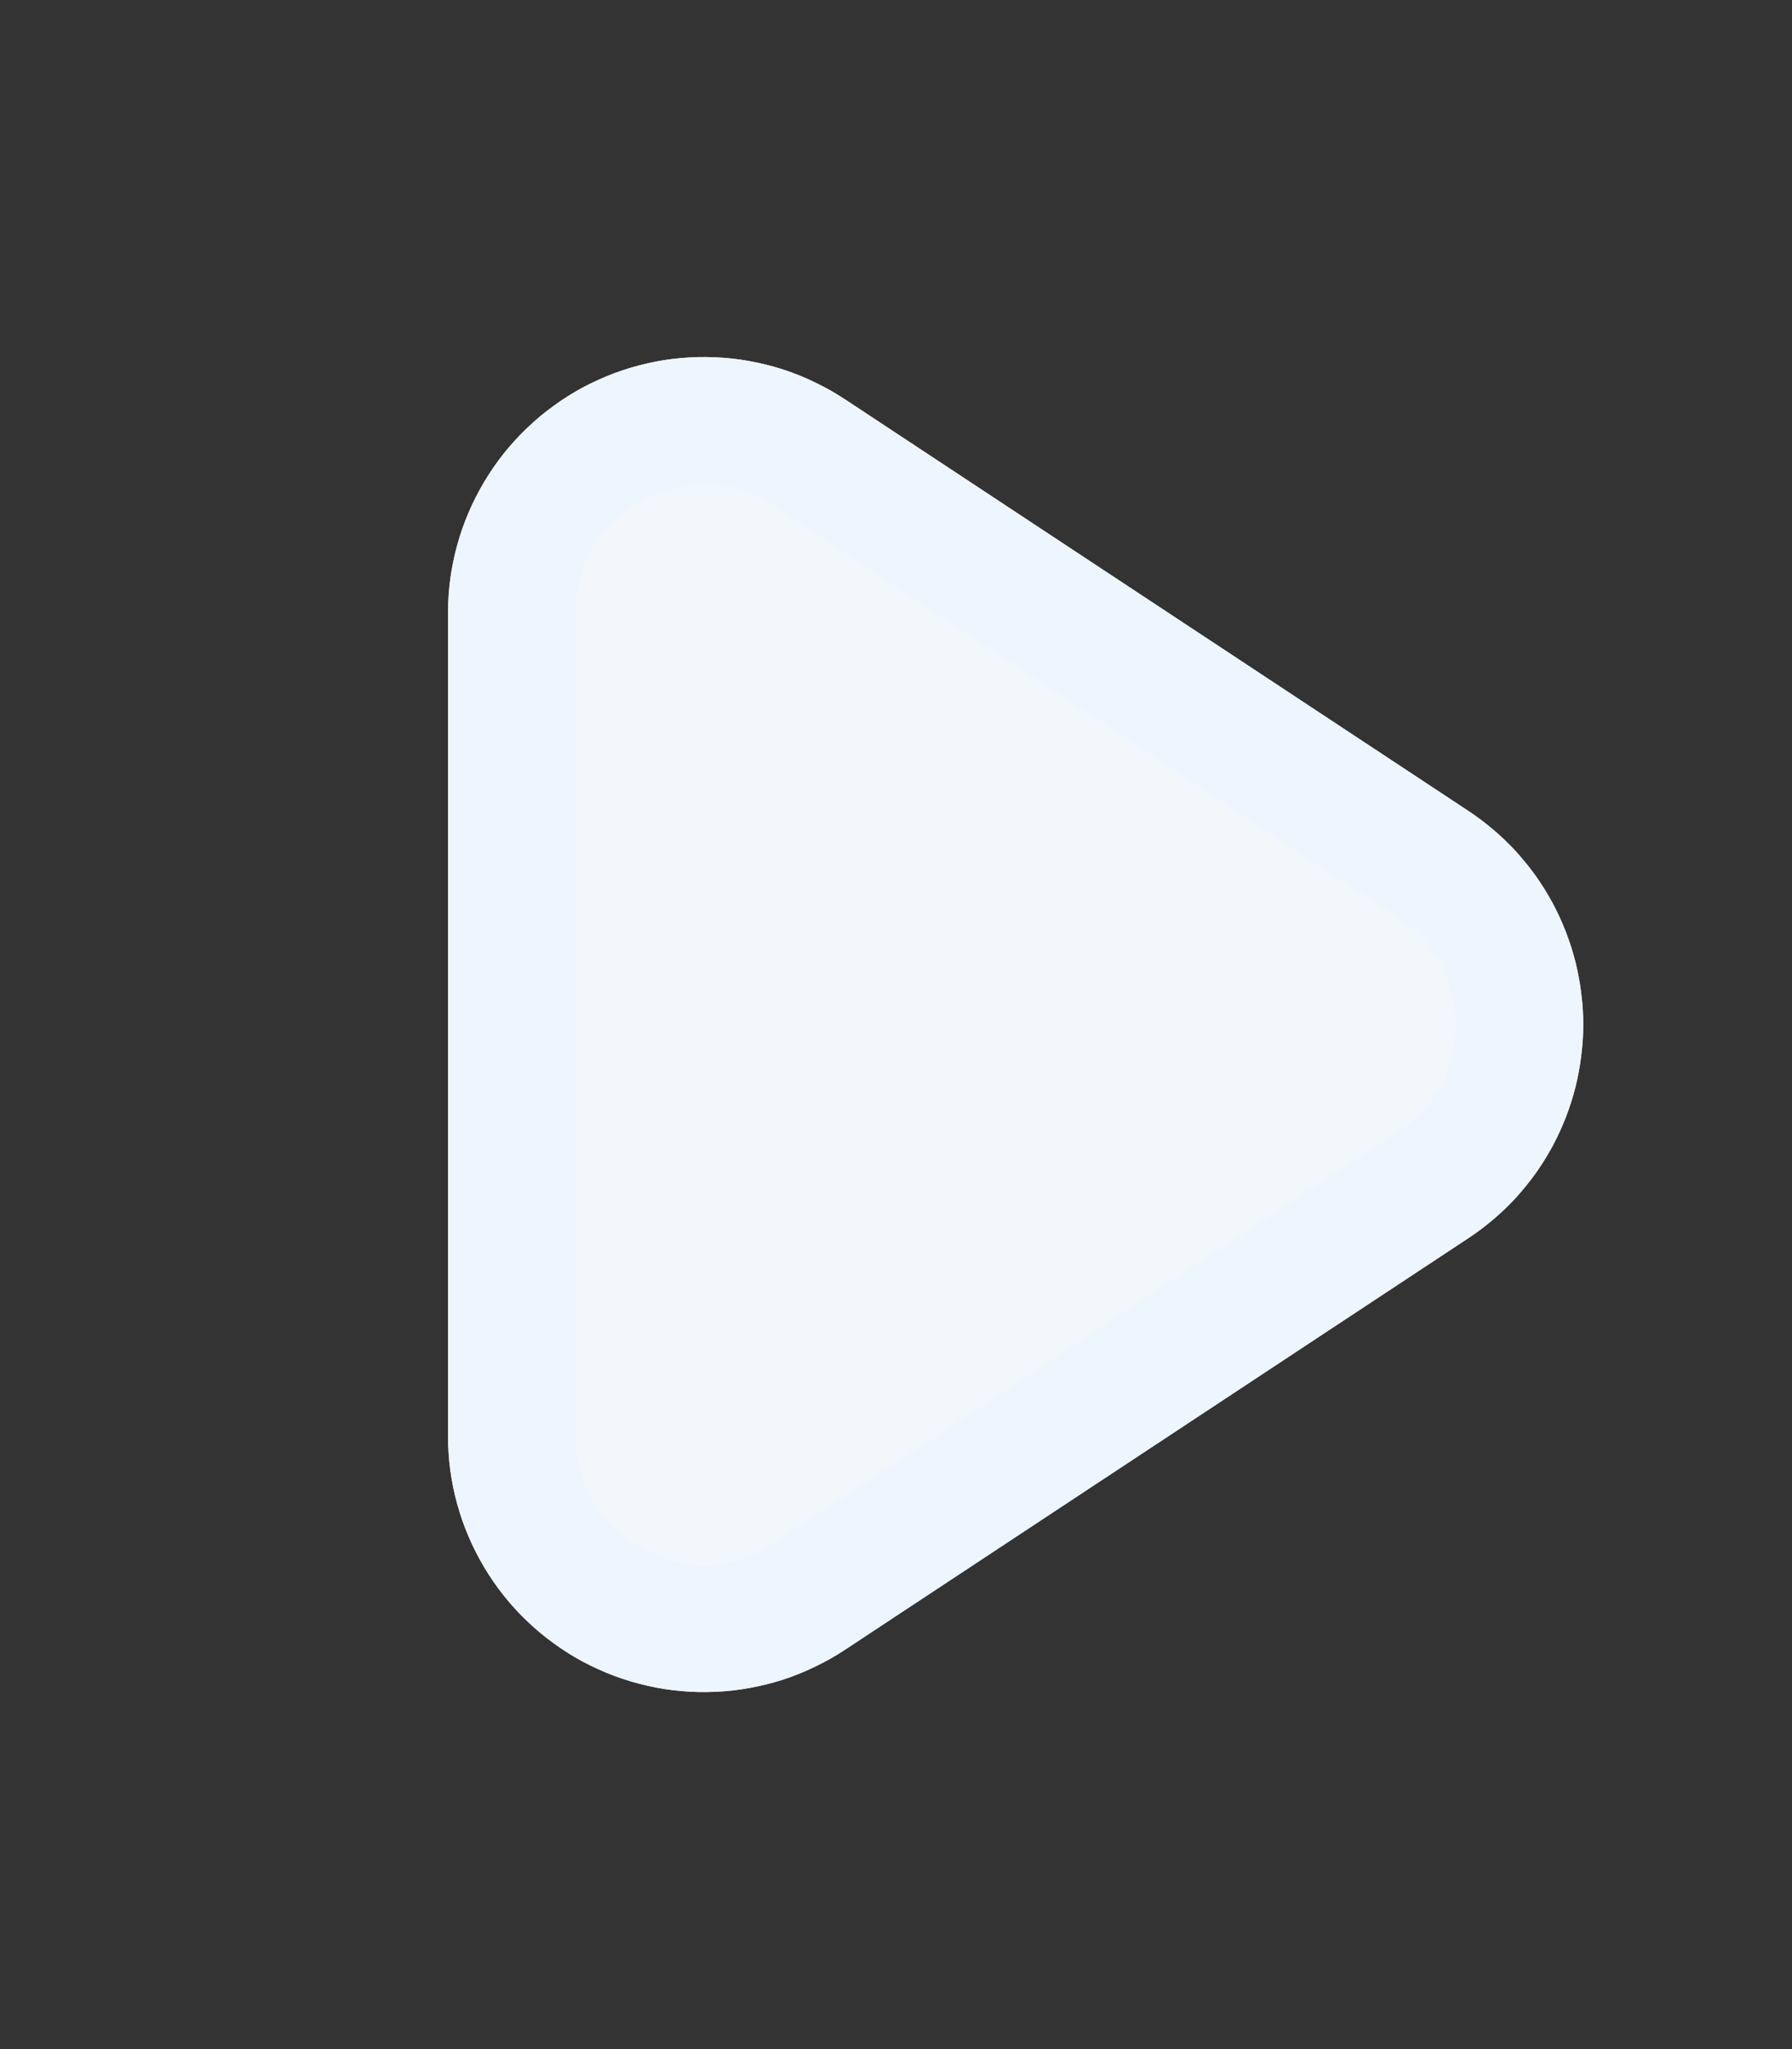
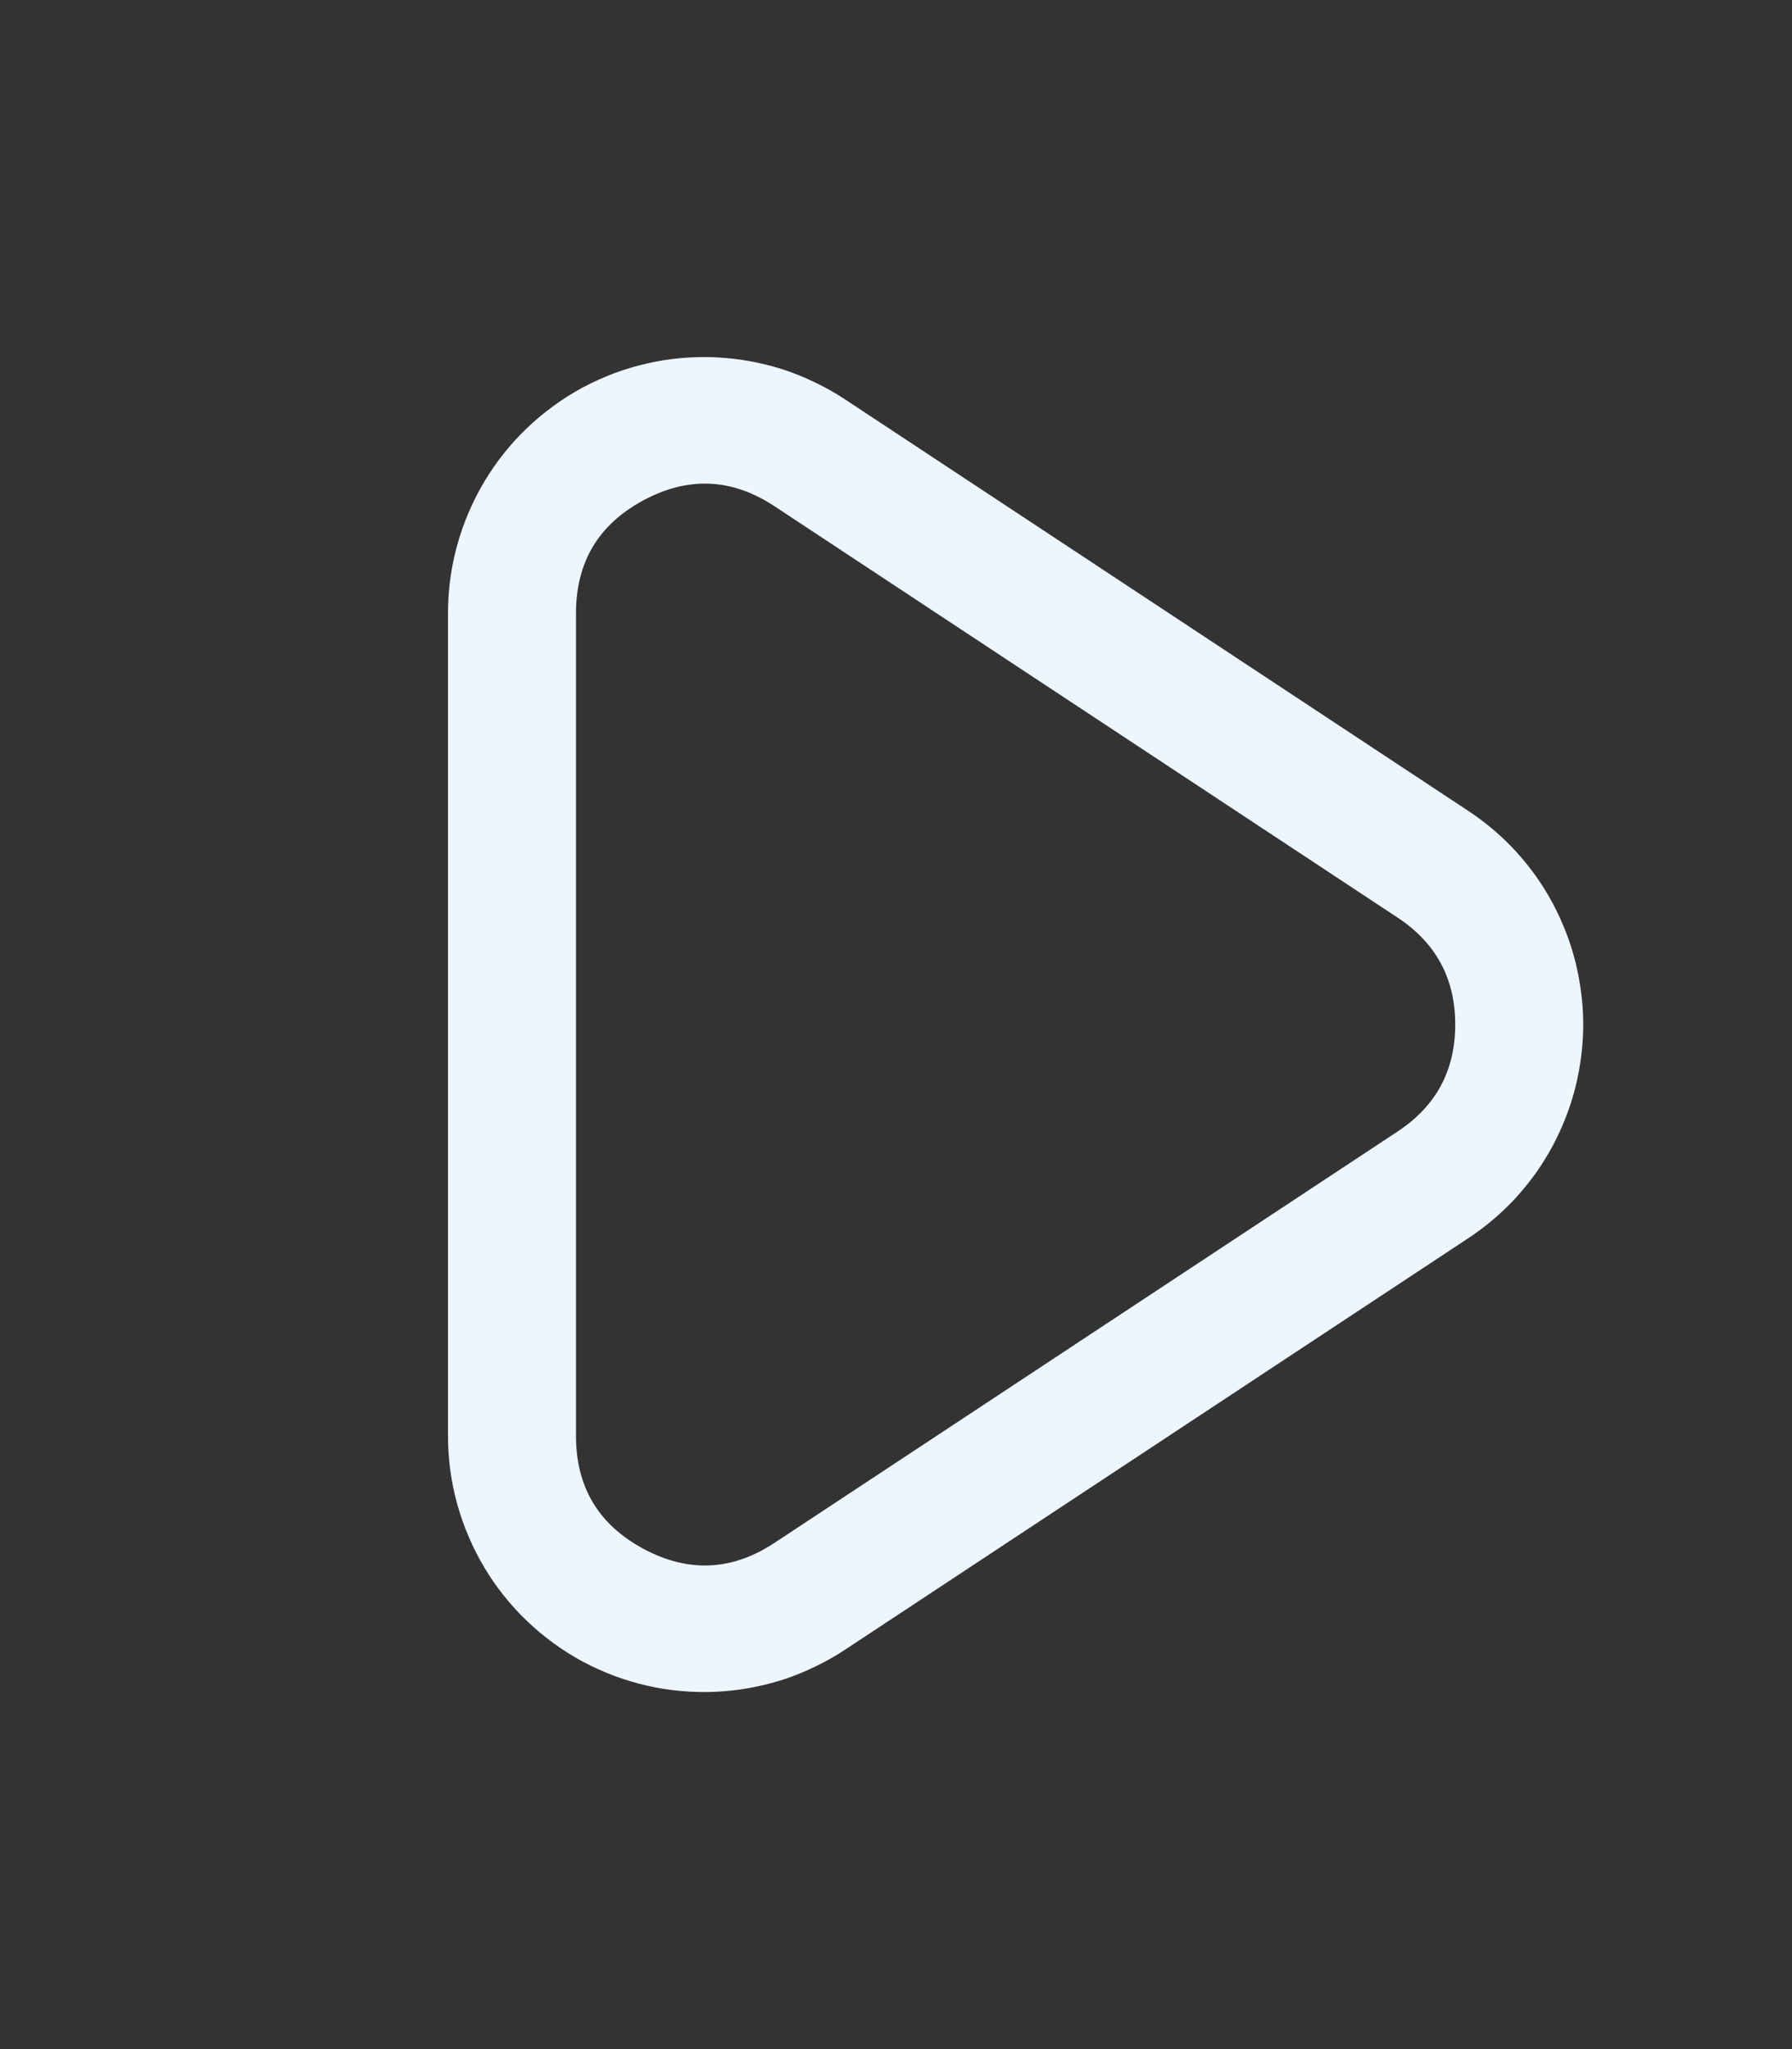
<svg xmlns="http://www.w3.org/2000/svg" fill="none" version="1.1" width="14" height="16" viewBox="0 0 14 16">
  <rect x="0" y="0" width="14" height="16" fill="#333333" stroke="none" />
  <g transform="matrix(0,1,-1,0,14,-14)">
-     <path d="M26.882,7.399Q26.919,7.455,26.952,7.513Q26.985,7.572,27.014,7.633Q27.044,7.693,27.069,7.756Q27.094,7.818,27.115,7.882Q27.135,7.946,27.152,8.012Q27.168,8.077,27.18,8.143Q27.192,8.209,27.2,8.276Q27.207,8.343,27.21,8.411Q27.213,8.478,27.212,8.545Q27.21,8.612,27.204,8.68Q27.198,8.747,27.188,8.813Q27.177,8.88,27.162,8.945Q27.147,9.011,27.128,9.075Q27.108,9.14,27.085,9.203Q27.061,9.266,27.033,9.327Q27.005,9.389,26.974,9.448Q26.942,9.507,26.906,9.564Q26.87,9.621,26.83,9.676Q26.791,9.73,26.748,9.782Q26.704,9.834,26.658,9.882Q26.611,9.931,26.562,9.976Q26.512,10.022,26.459,10.064Q26.407,10.106,26.351,10.144Q26.296,10.182,26.238,10.217Q26.18,10.251,26.12,10.282Q26.06,10.313,25.998,10.339Q25.936,10.366,25.873,10.388Q25.809,10.41,25.744,10.428Q25.68,10.446,25.614,10.459Q25.548,10.473,25.481,10.482Q25.414,10.491,25.347,10.495Q25.28,10.5,25.212,10.5L18.788,10.5Q18.72,10.5,18.653,10.495Q18.586,10.491,18.519,10.482Q18.452,10.473,18.386,10.459Q18.32,10.446,18.256,10.428Q18.191,10.41,18.127,10.388Q18.064,10.366,18.002,10.339Q17.94,10.313,17.88,10.282Q17.82,10.251,17.762,10.217Q17.704,10.182,17.649,10.144Q17.593,10.106,17.541,10.064Q17.488,10.022,17.438,9.976Q17.389,9.931,17.342,9.882Q17.296,9.834,17.252,9.782Q17.209,9.73,17.17,9.676Q17.13,9.621,17.094,9.564Q17.058,9.507,17.026,9.448Q16.995,9.389,16.967,9.327Q16.939,9.266,16.915,9.203Q16.892,9.14,16.872,9.075Q16.853,9.011,16.838,8.945Q16.823,8.88,16.812,8.813Q16.802,8.747,16.796,8.68Q16.79,8.612,16.788,8.545Q16.787,8.478,16.79,8.411Q16.793,8.343,16.8,8.276Q16.808,8.209,16.82,8.143Q16.832,8.077,16.848,8.012Q16.865,7.946,16.885,7.882Q16.906,7.818,16.931,7.756Q16.956,7.693,16.986,7.633Q17.015,7.572,17.048,7.513Q17.081,7.455,17.118,7.399L20.331,2.53Q20.365,2.478,20.402,2.429Q20.439,2.38,20.479,2.333Q20.519,2.286,20.562,2.241Q20.605,2.197,20.65,2.155Q20.696,2.114,20.744,2.075Q20.792,2.036,20.842,2Q20.893,1.965,20.945,1.932Q20.998,1.9,21.052,1.87Q21.106,1.841,21.163,1.815Q21.219,1.789,21.276,1.767Q21.334,1.745,21.393,1.726Q21.451,1.707,21.511,1.692Q21.571,1.677,21.632,1.666Q21.692,1.654,21.754,1.647Q21.815,1.639,21.877,1.635Q21.938,1.631,22,1.631Q22.062,1.631,22.123,1.635Q22.185,1.639,22.246,1.647Q22.308,1.654,22.368,1.666Q22.429,1.677,22.489,1.692Q22.549,1.707,22.607,1.726Q22.666,1.745,22.724,1.767Q22.781,1.789,22.837,1.815Q22.894,1.841,22.948,1.87Q23.002,1.9,23.055,1.932Q23.107,1.965,23.158,2Q23.208,2.036,23.256,2.075Q23.304,2.114,23.35,2.155Q23.395,2.197,23.438,2.241Q23.481,2.286,23.521,2.333Q23.561,2.38,23.598,2.429Q23.635,2.478,23.669,2.53L26.882,7.399Z" fill="#F2F7FC" fill-opacity="1" />
    <path d="M26.974,9.448Q27.037,9.329,27.085,9.203Q27.132,9.077,27.162,8.945Q27.192,8.814,27.204,8.68Q27.216,8.545,27.21,8.411Q27.204,8.276,27.18,8.143Q27.156,8.011,27.115,7.882Q27.073,7.754,27.014,7.633Q26.956,7.511,26.882,7.399L23.669,2.53Q23.601,2.427,23.521,2.333Q23.441,2.239,23.35,2.155Q23.258,2.072,23.158,2Q23.057,1.929,22.948,1.87Q22.839,1.812,22.724,1.767Q22.609,1.722,22.489,1.692Q22.369,1.662,22.246,1.647Q22.124,1.631,22,1.631Q21.876,1.631,21.754,1.647Q21.631,1.662,21.511,1.692Q21.391,1.722,21.276,1.767Q21.161,1.812,21.052,1.87Q20.943,1.929,20.842,2Q20.742,2.072,20.65,2.155Q20.559,2.239,20.479,2.333Q20.399,2.427,20.331,2.53L17.118,7.399Q17.044,7.511,16.986,7.633Q16.927,7.754,16.885,7.882Q16.844,8.011,16.82,8.143Q16.796,8.276,16.79,8.411Q16.784,8.545,16.796,8.68Q16.808,8.814,16.838,8.945Q16.868,9.077,16.915,9.203Q16.963,9.329,17.026,9.448Q17.09,9.567,17.17,9.676Q17.249,9.785,17.342,9.882Q17.435,9.98,17.541,10.064Q17.646,10.148,17.762,10.217Q17.878,10.286,18.002,10.339Q18.126,10.392,18.256,10.428Q18.386,10.464,18.519,10.482Q18.653,10.5,18.788,10.5L25.212,10.5Q25.347,10.5,25.481,10.482Q25.614,10.464,25.744,10.428Q25.874,10.392,25.998,10.339Q26.122,10.286,26.238,10.217Q26.354,10.148,26.459,10.064Q26.565,9.98,26.658,9.882Q26.751,9.785,26.83,9.676Q26.91,9.567,26.974,9.448ZM22.835,3.081L26.047,7.949Q26.376,8.448,26.093,8.974Q25.81,9.5,25.212,9.5L18.788,9.5Q18.19,9.5,17.907,8.974Q17.624,8.448,17.953,7.949L21.165,3.081Q21.462,2.631,22,2.631Q22.538,2.631,22.835,3.081Z" fill-rule="evenodd" fill="#EDF6FF" fill-opacity="1" />
  </g>
</svg>